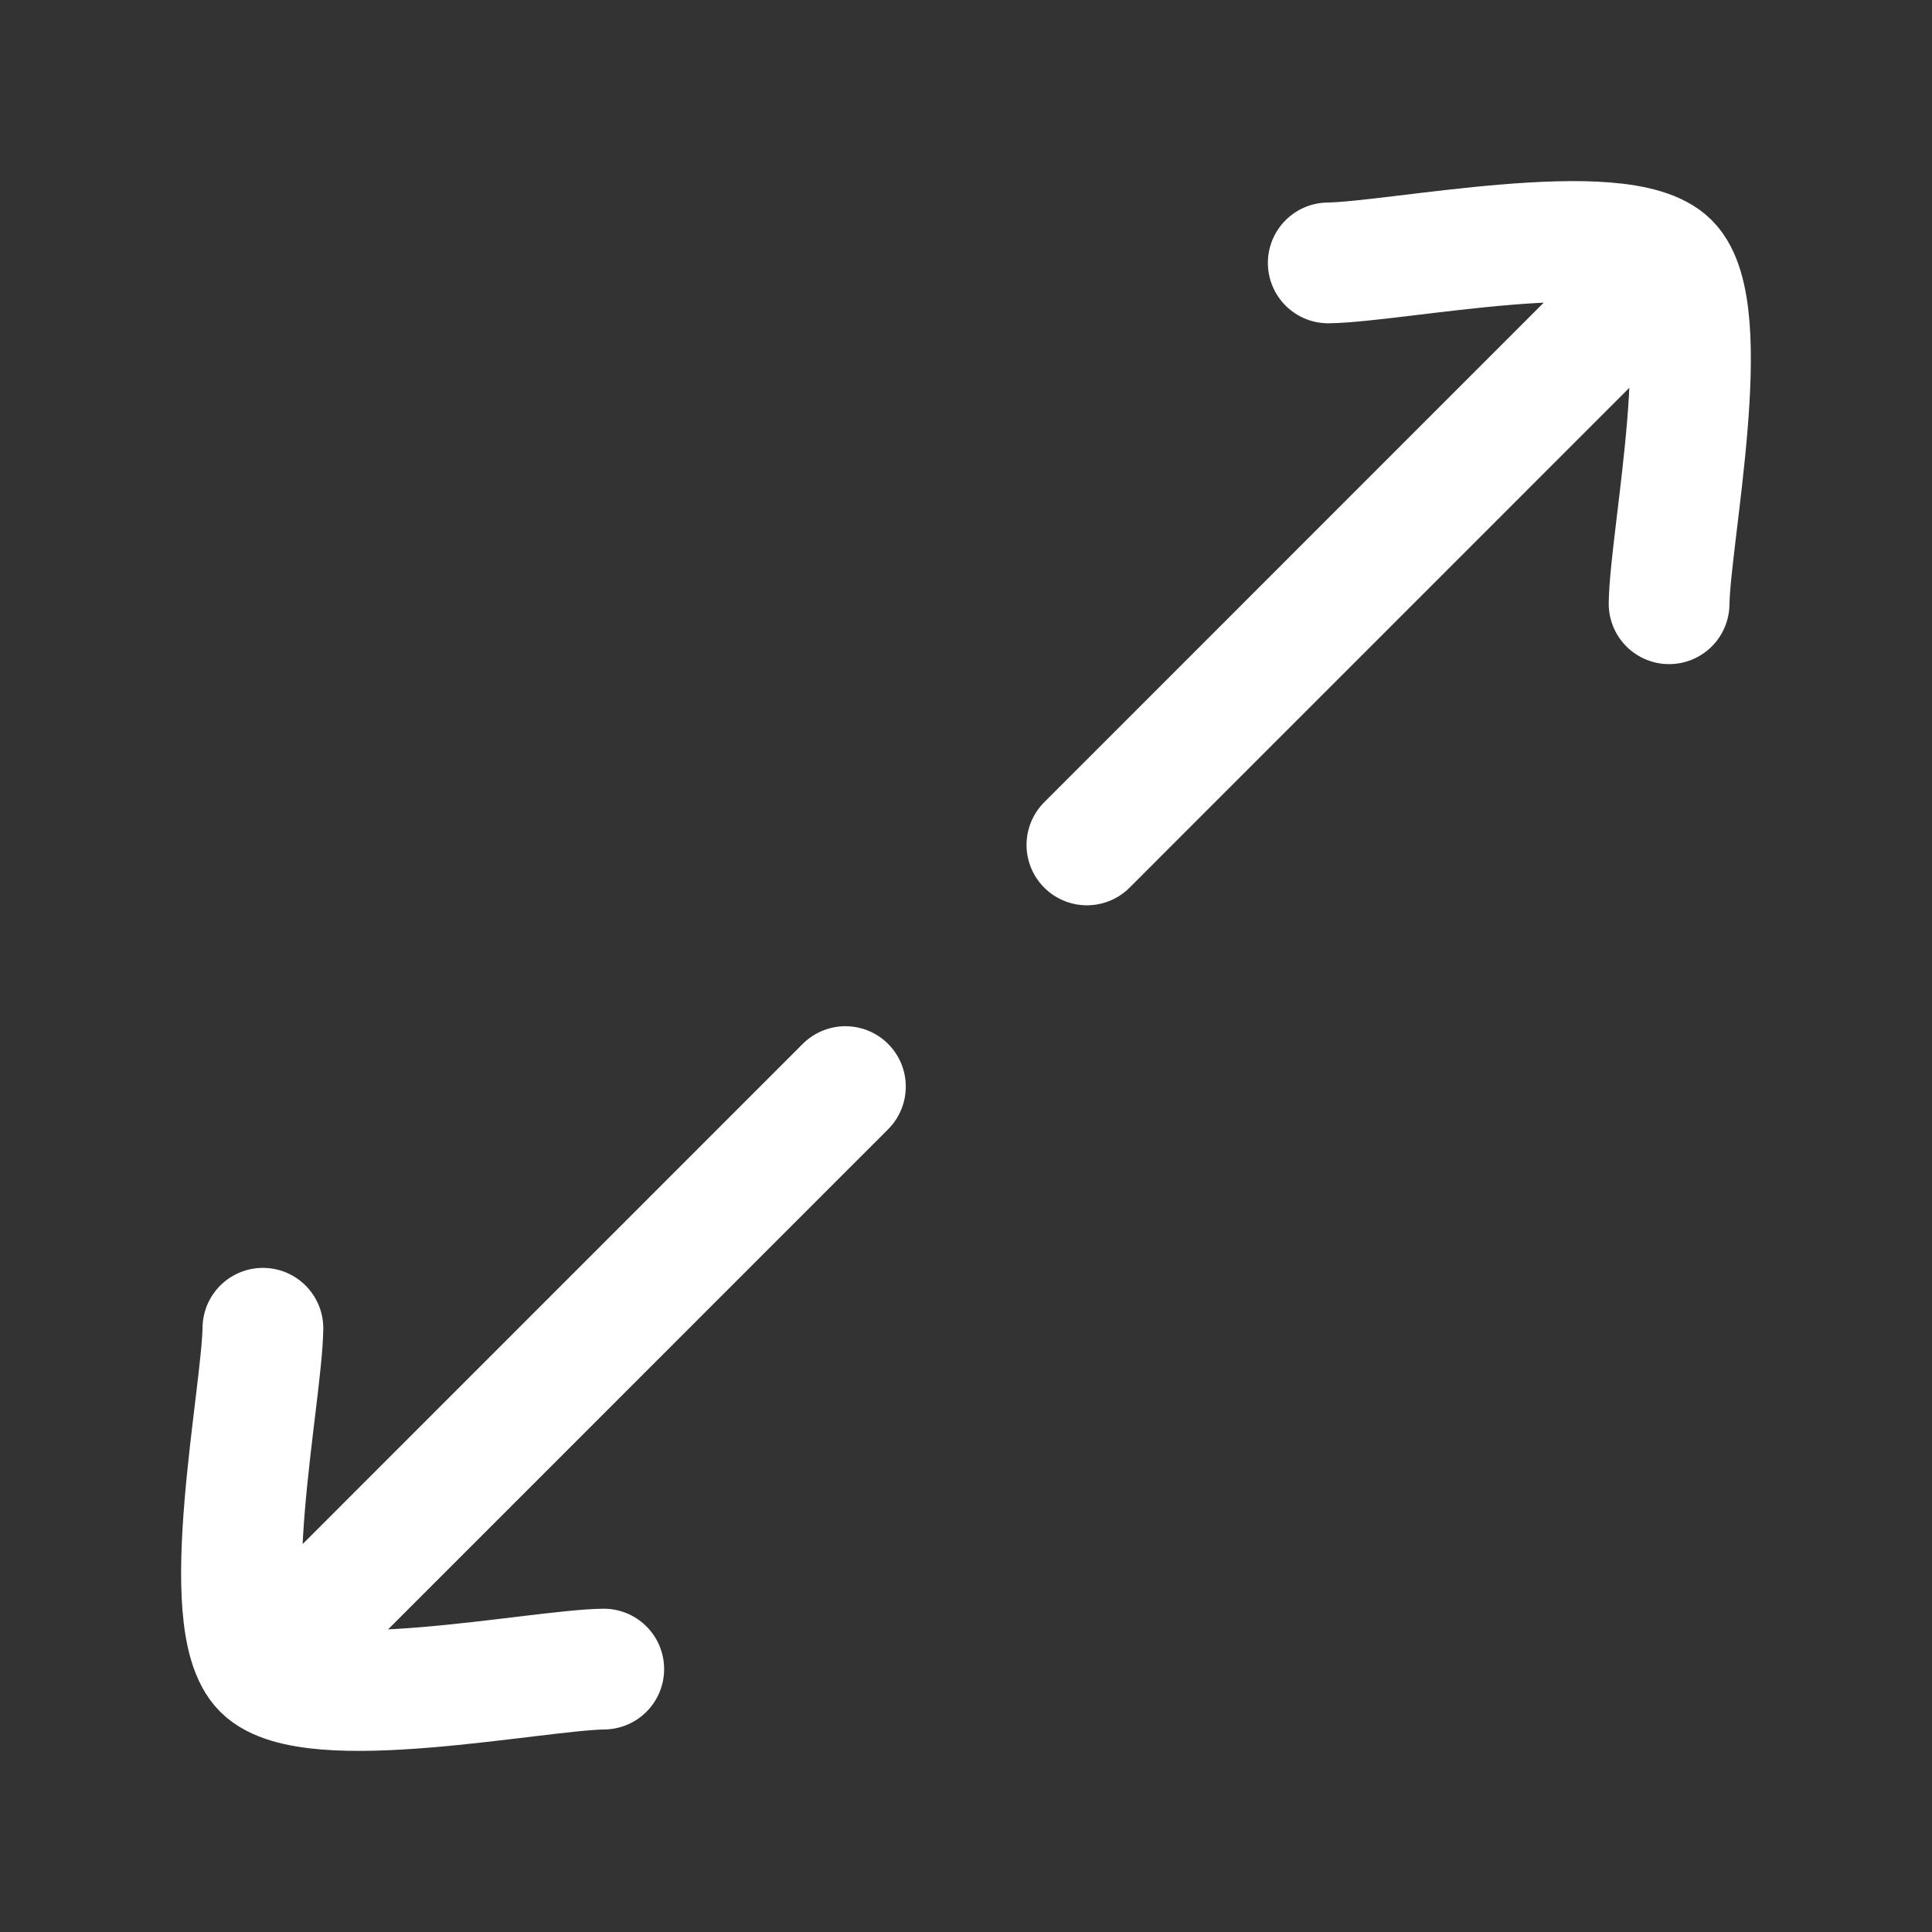
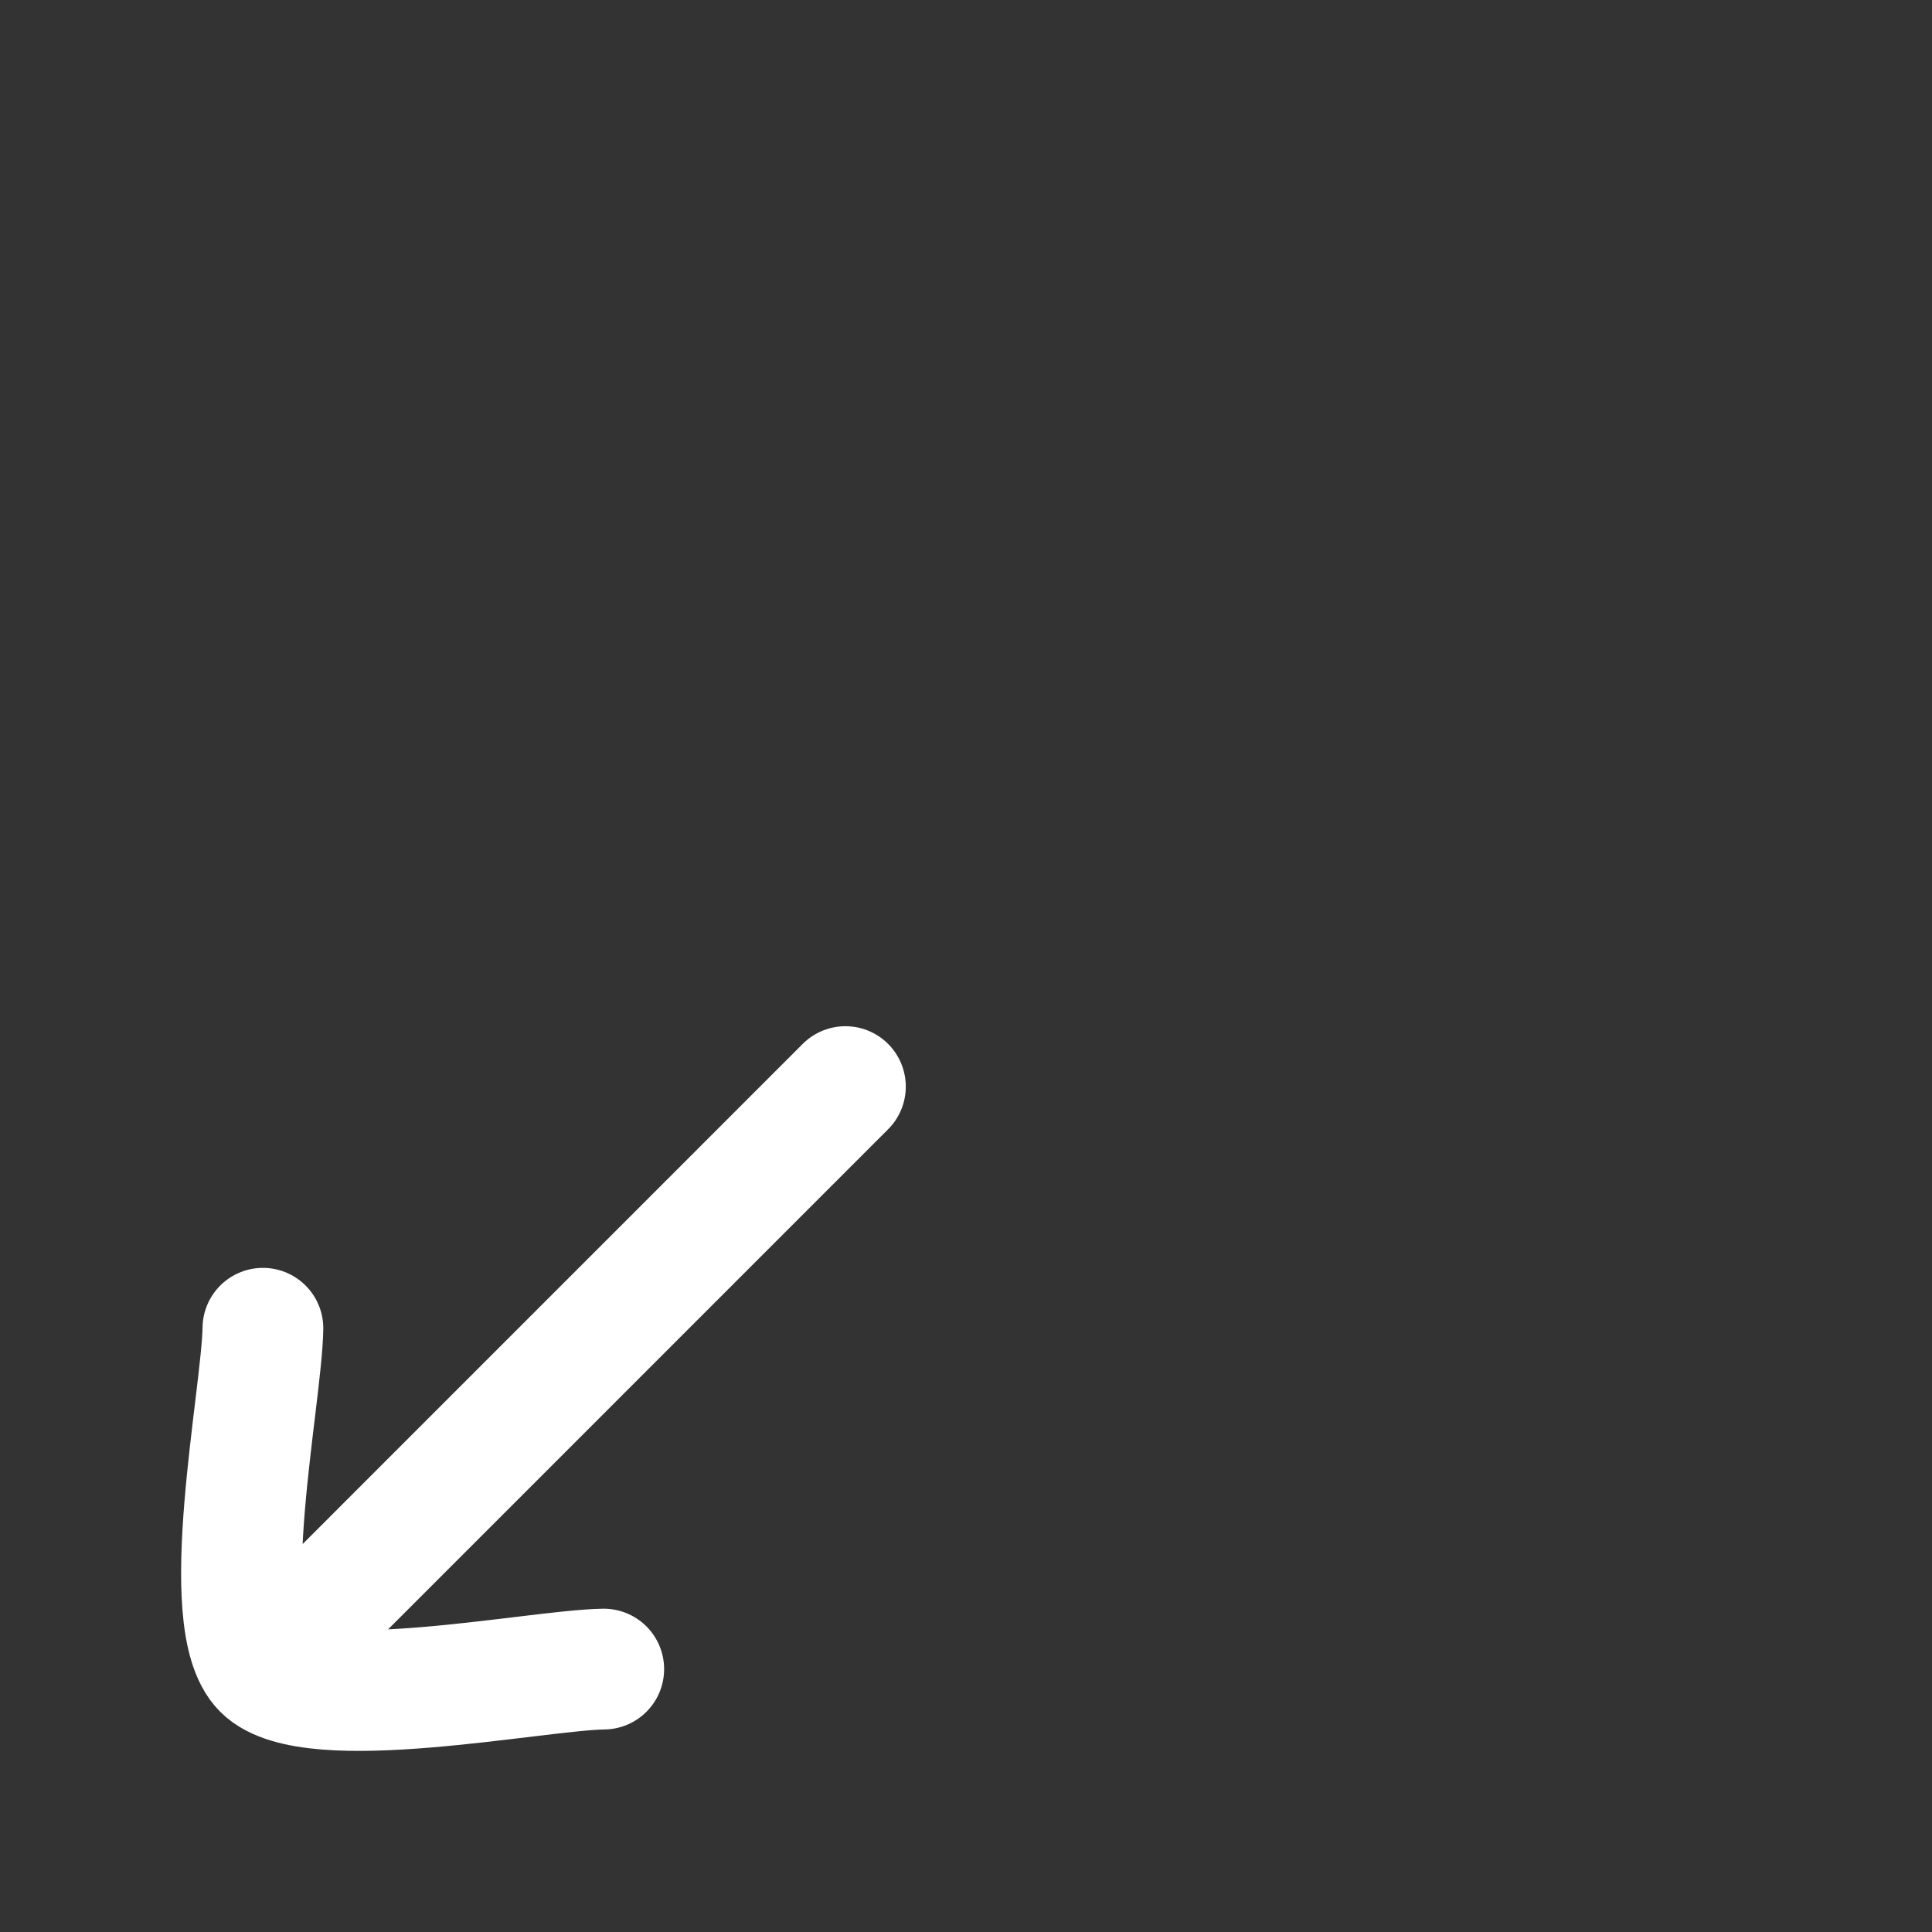
<svg xmlns="http://www.w3.org/2000/svg" width="24" height="24" viewBox="0 0 24 24" fill="none">
  <rect x="0" y="0" width="24" height="24" fill="#333333" stroke="none" />
-   <path d="M16.5 3.266C17.344 3.254 20.141 2.673 20.734 3.266C21.326 3.859 20.746 6.656 20.734 7.5M20.506 3.491L13.502 10.496" stroke="white" stroke-width="1.5" stroke-linecap="round" stroke-linejoin="round" />
  <path d="M3.266 16.5C3.254 17.345 2.673 20.141 3.266 20.734C3.859 21.327 6.656 20.746 7.5 20.734M10.502 13.498L3.498 20.503" stroke="white" stroke-width="1.5" stroke-linecap="round" stroke-linejoin="round" />
</svg>